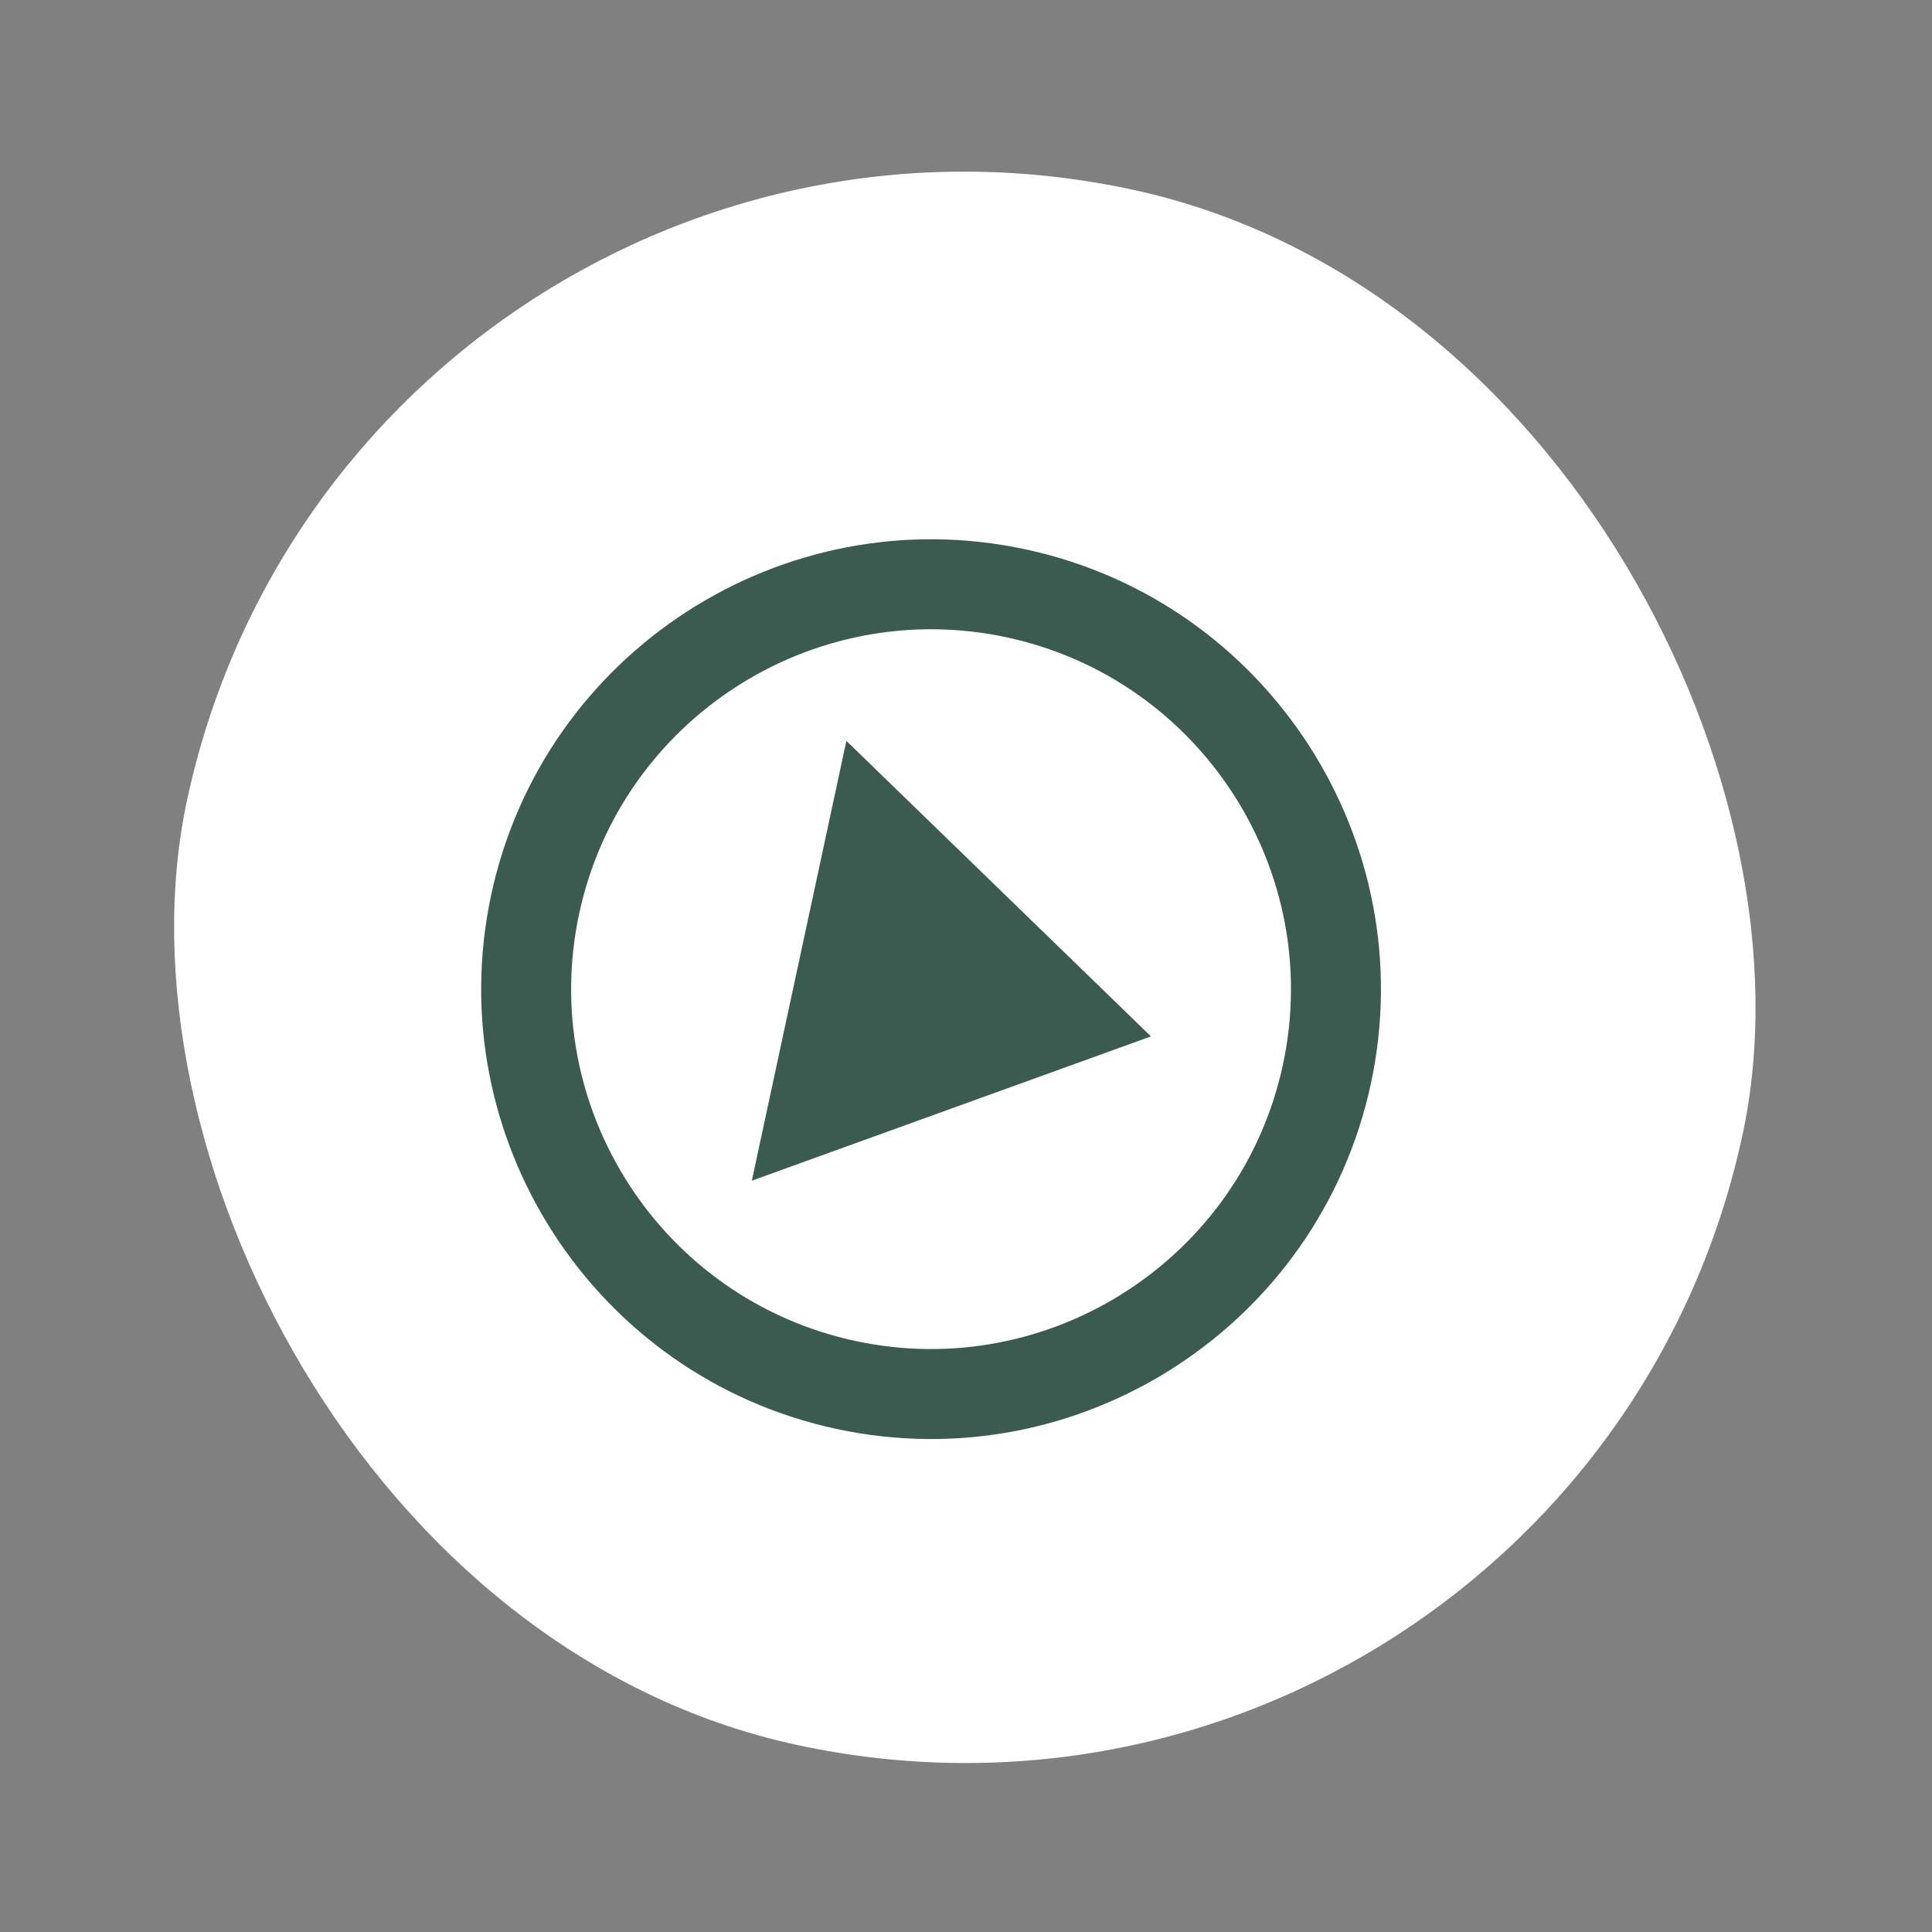
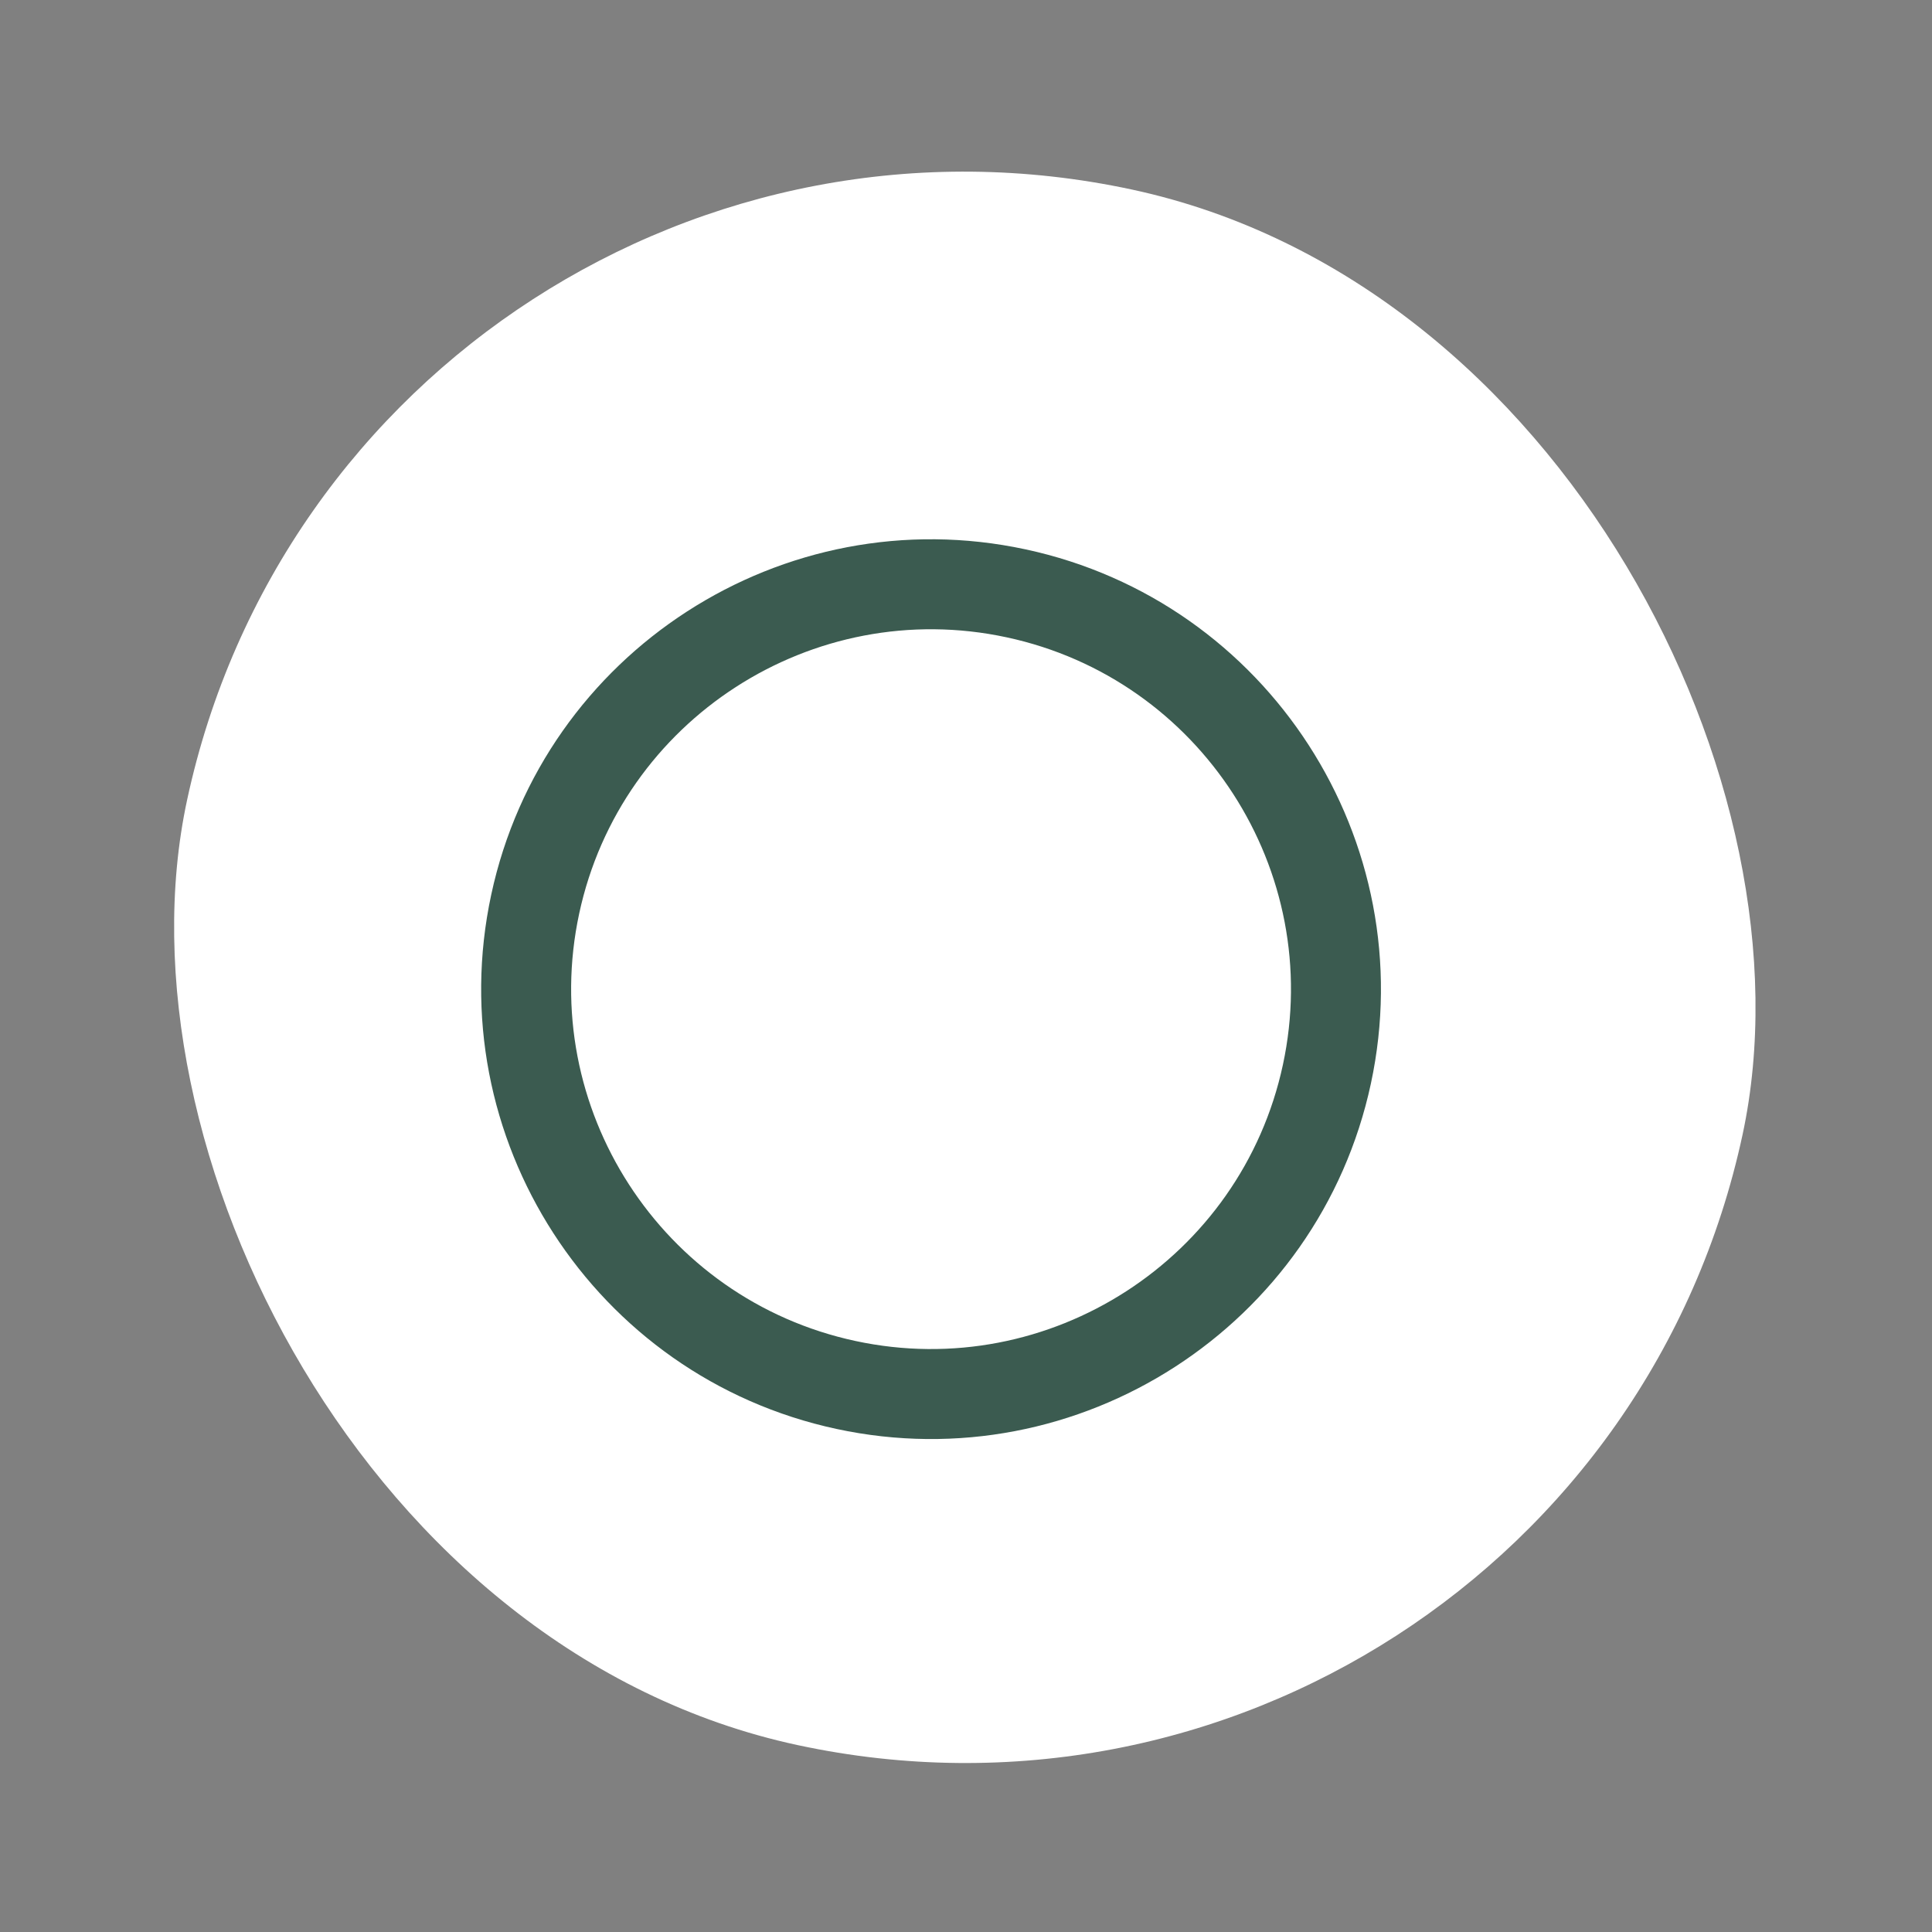
<svg xmlns="http://www.w3.org/2000/svg" width="34" height="34" viewBox="0 0 34 34" fill="none">
  <rect x="0" y="0" width="34" height="34" fill="#808080" stroke="none" />
  <g clip-path="url(#clip0_1086_641)">
    <rect x="6.234" y="0.394" width="28" height="28" rx="14" transform="rotate(12.131 6.234 0.394)" fill="white" />
    <g clip-path="url(#clip1_1086_641)">
      <path d="M18.049 9.668C13.781 8.75 9.562 11.476 8.645 15.744C7.728 20.012 10.454 24.23 14.721 25.147C18.989 26.065 23.207 23.339 24.125 19.071C25.042 14.803 22.316 10.585 18.049 9.668ZM15.054 23.599C11.64 22.866 9.459 19.491 10.193 16.076C10.927 12.662 14.302 10.482 17.716 11.216C21.13 11.949 23.311 15.324 22.577 18.738C21.843 22.152 18.468 24.333 15.054 23.599Z" fill="#3B5B50" />
-       <path d="M13.231 20.778L20.255 18.239L14.895 13.038L13.231 20.778Z" fill="#3B5B50" />
    </g>
  </g>
  <defs>
    <clipPath id="clip0_1086_641">
      <rect x="6.234" y="0.394" width="28" height="28" rx="14" transform="rotate(12.131 6.234 0.394)" fill="white" />
    </clipPath>
    <clipPath id="clip1_1086_641">
      <rect width="19" height="19" fill="white" transform="translate(9.094 6.123) rotate(12.131)" />
    </clipPath>
  </defs>
</svg>